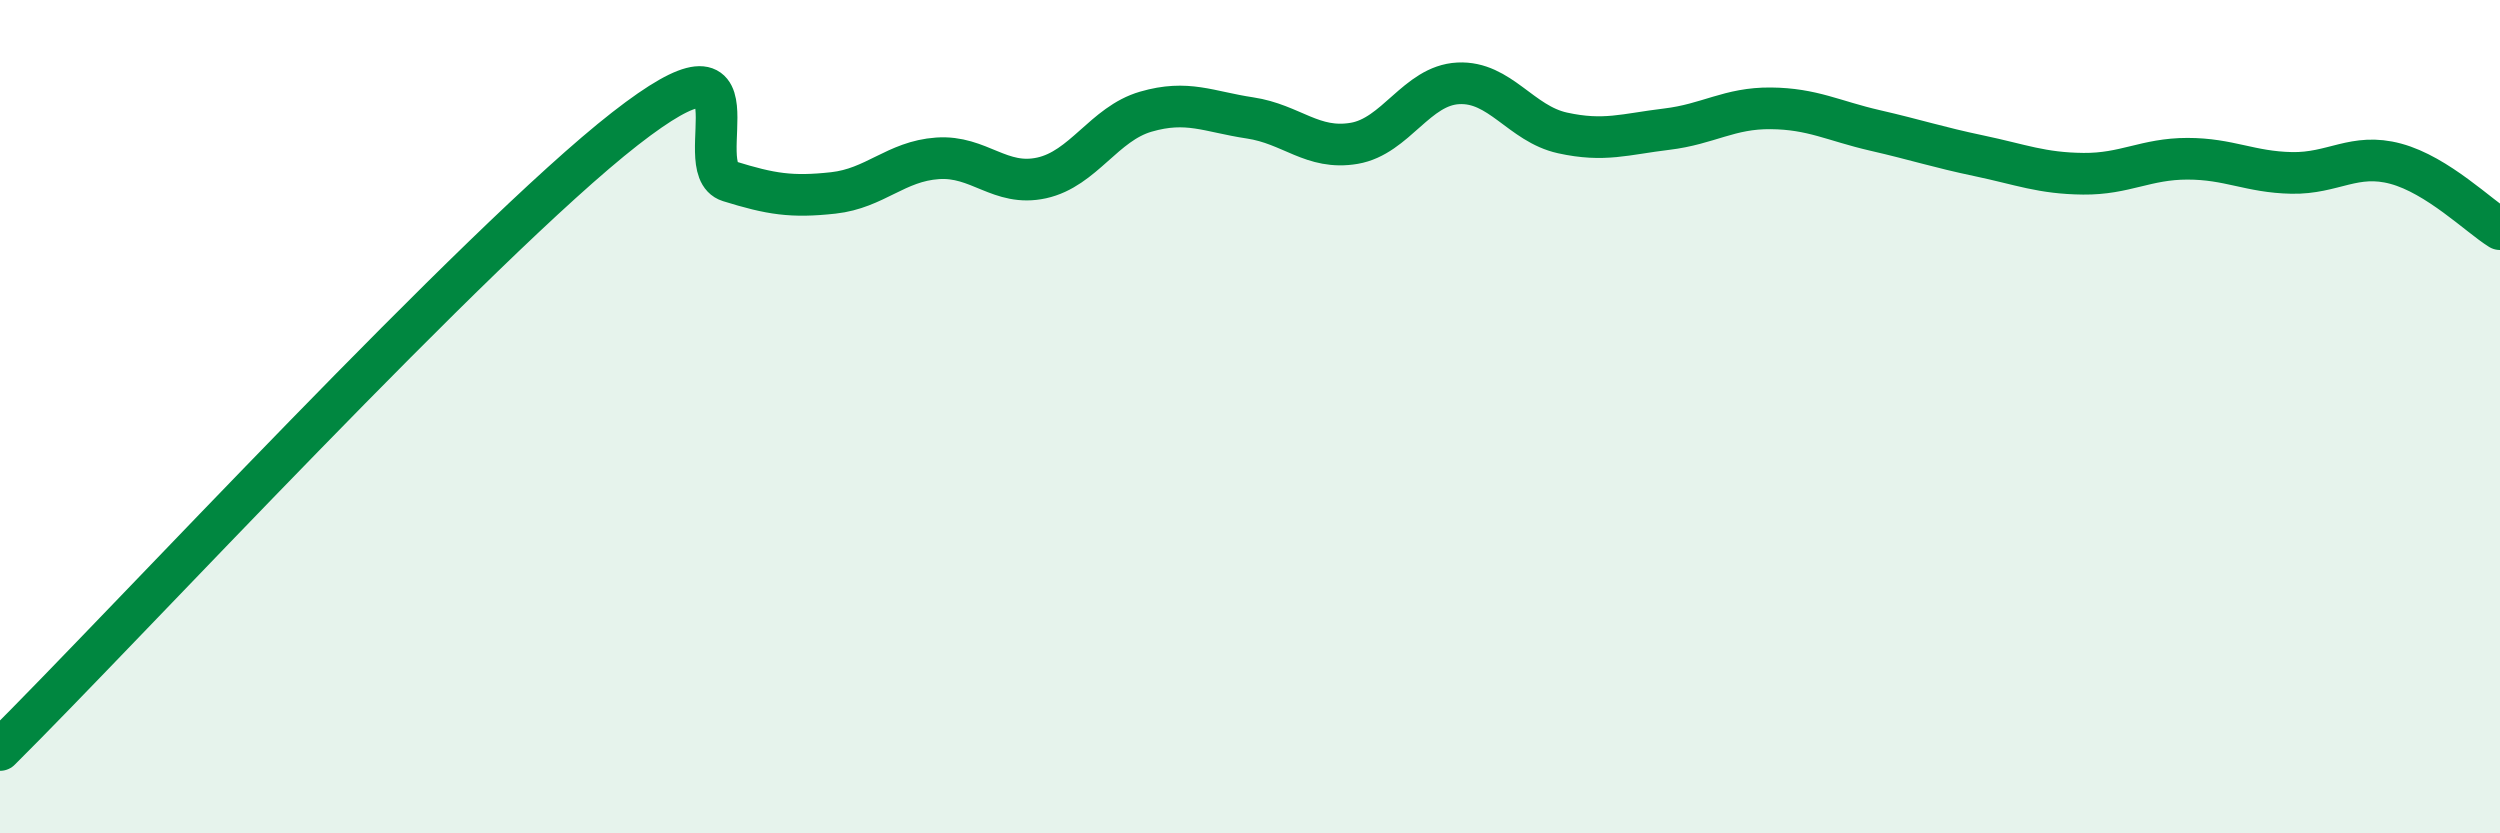
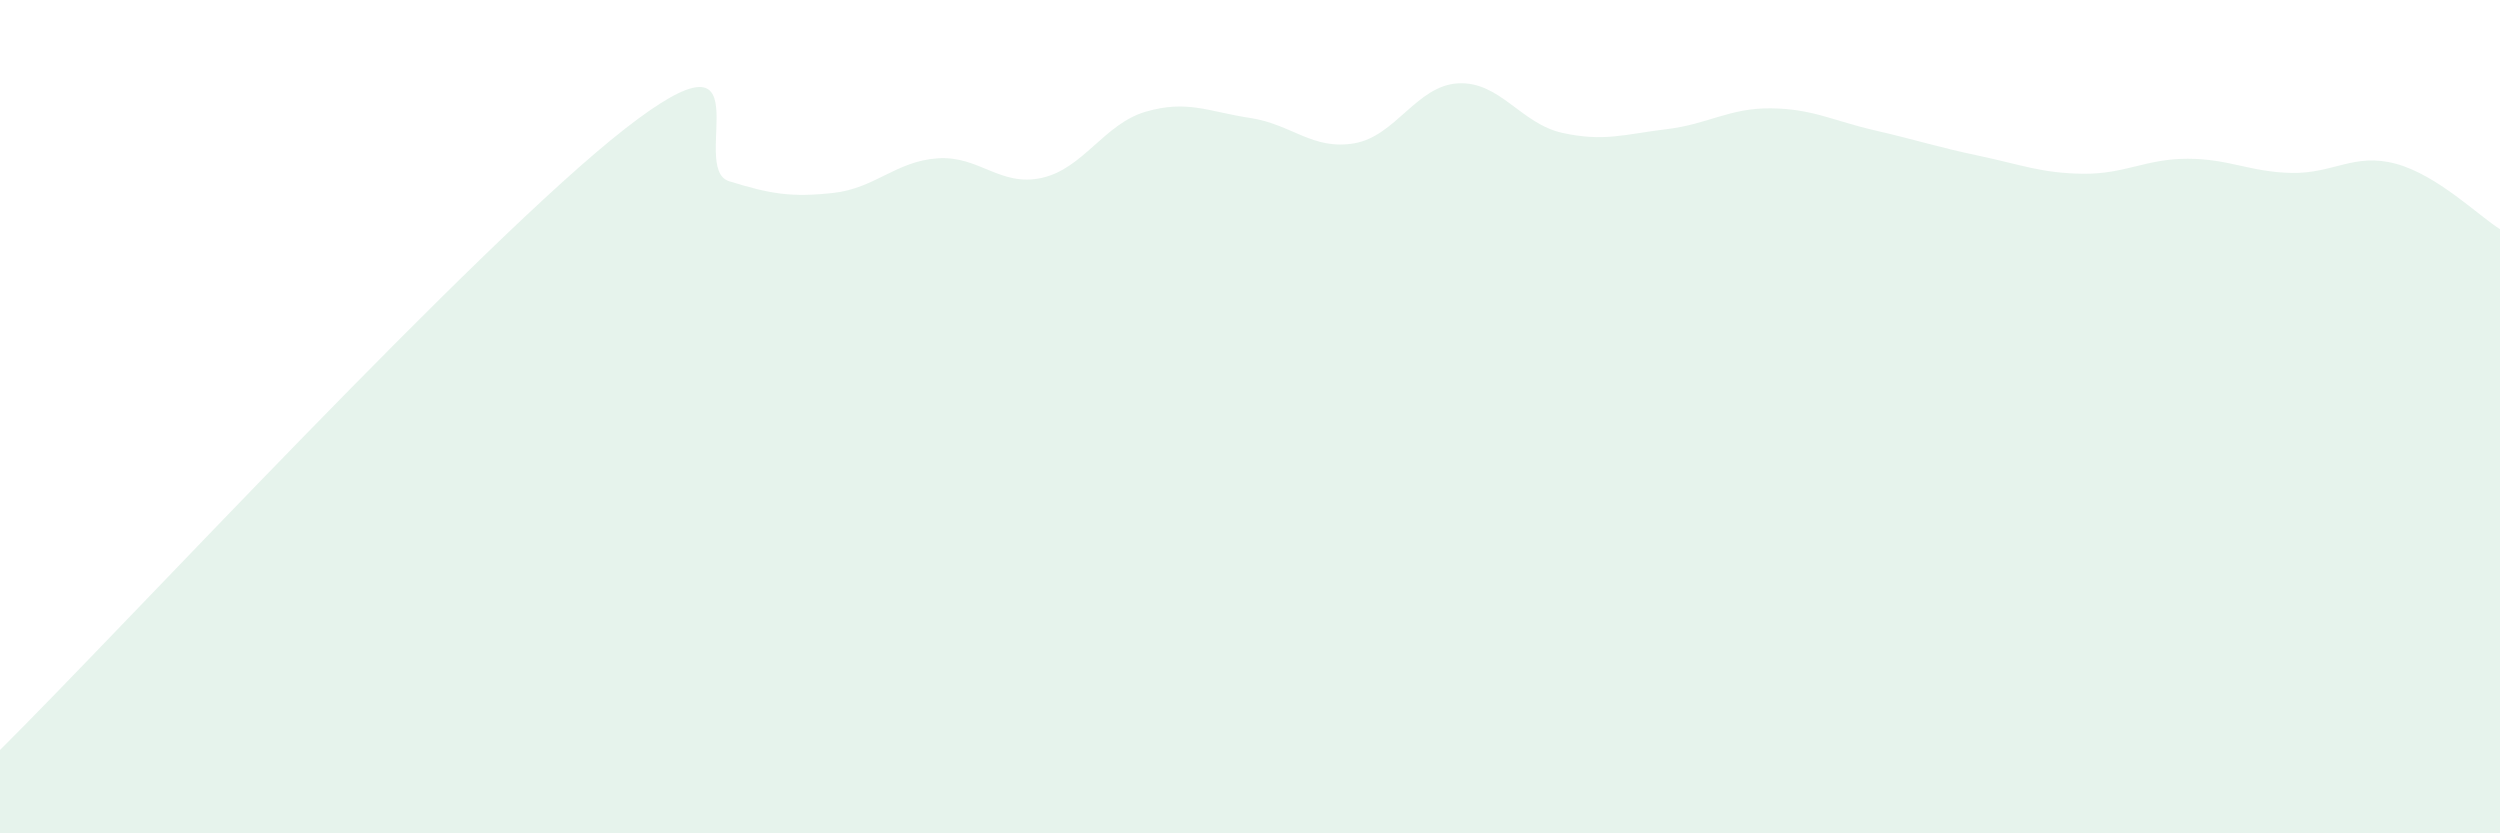
<svg xmlns="http://www.w3.org/2000/svg" width="60" height="20" viewBox="0 0 60 20">
  <path d="M 0,18 C 3,15.02 11.5,5.82 15,3.09 C 18.5,0.36 16.5,4.04 17.5,4.35 C 18.5,4.66 19,4.74 20,4.63 C 21,4.52 21.5,3.87 22.5,3.8 C 23.5,3.73 24,4.49 25,4.27 C 26,4.05 26.5,2.97 27.5,2.68 C 28.5,2.39 29,2.68 30,2.83 C 31,2.98 31.5,3.61 32.5,3.44 C 33.5,3.27 34,2.05 35,2 C 36,1.95 36.5,2.97 37.5,3.19 C 38.5,3.41 39,3.22 40,3.1 C 41,2.98 41.5,2.59 42.5,2.6 C 43.5,2.61 44,2.9 45,3.13 C 46,3.36 46.5,3.53 47.5,3.74 C 48.5,3.95 49,4.16 50,4.17 C 51,4.18 51.5,3.81 52.5,3.81 C 53.5,3.81 54,4.13 55,4.15 C 56,4.17 56.5,3.66 57.5,3.93 C 58.5,4.2 59.5,5.19 60,5.5L60 20L0 20Z" fill="#008740" opacity="0.1" stroke-linecap="round" stroke-linejoin="round" />
-   <path d="M 0,18 C 3,15.02 11.5,5.82 15,3.09 C 18.5,0.36 16.5,4.04 17.5,4.35 C 18.5,4.66 19,4.74 20,4.63 C 21,4.52 21.5,3.87 22.5,3.8 C 23.5,3.73 24,4.49 25,4.27 C 26,4.05 26.5,2.97 27.5,2.68 C 28.5,2.39 29,2.68 30,2.83 C 31,2.98 31.5,3.61 32.5,3.44 C 33.5,3.27 34,2.05 35,2 C 36,1.95 36.5,2.97 37.5,3.19 C 38.5,3.41 39,3.22 40,3.1 C 41,2.98 41.5,2.59 42.5,2.6 C 43.5,2.61 44,2.9 45,3.13 C 46,3.36 46.5,3.53 47.5,3.74 C 48.5,3.95 49,4.16 50,4.17 C 51,4.18 51.5,3.81 52.5,3.81 C 53.5,3.81 54,4.13 55,4.15 C 56,4.17 56.5,3.66 57.5,3.93 C 58.5,4.2 59.5,5.19 60,5.5" stroke="#008740" stroke-width="1" fill="none" stroke-linecap="round" stroke-linejoin="round" />
</svg>